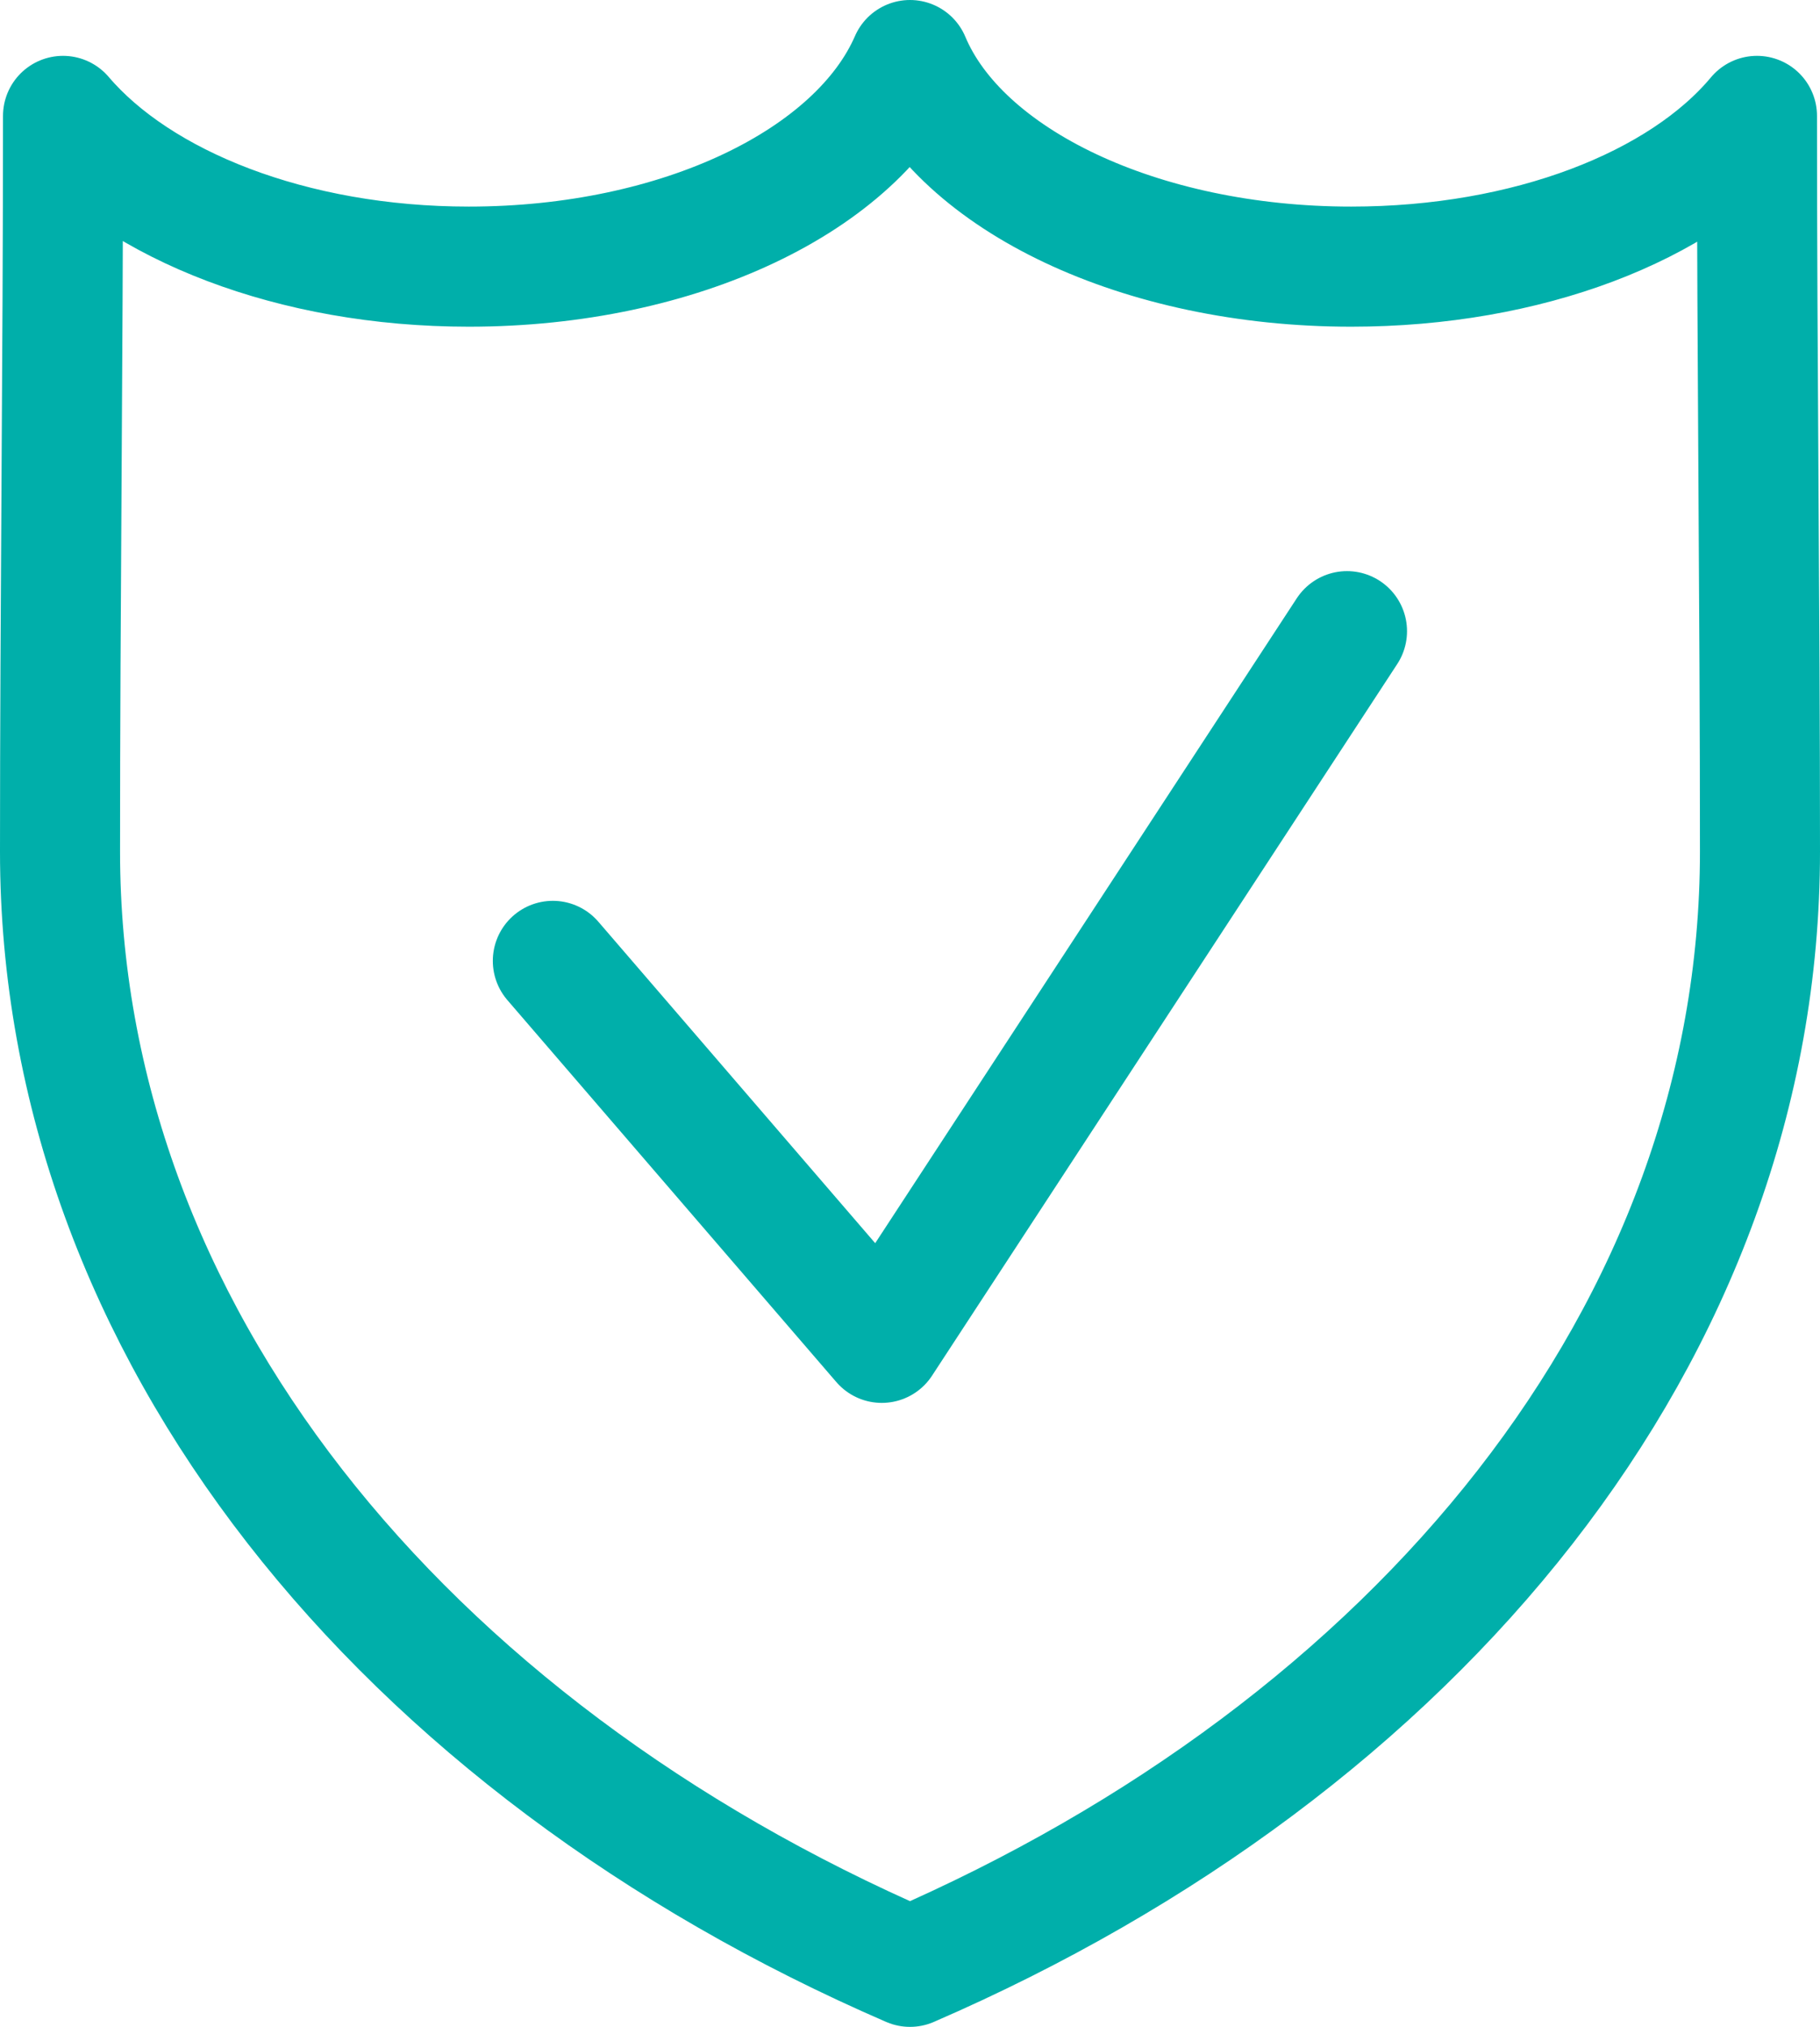
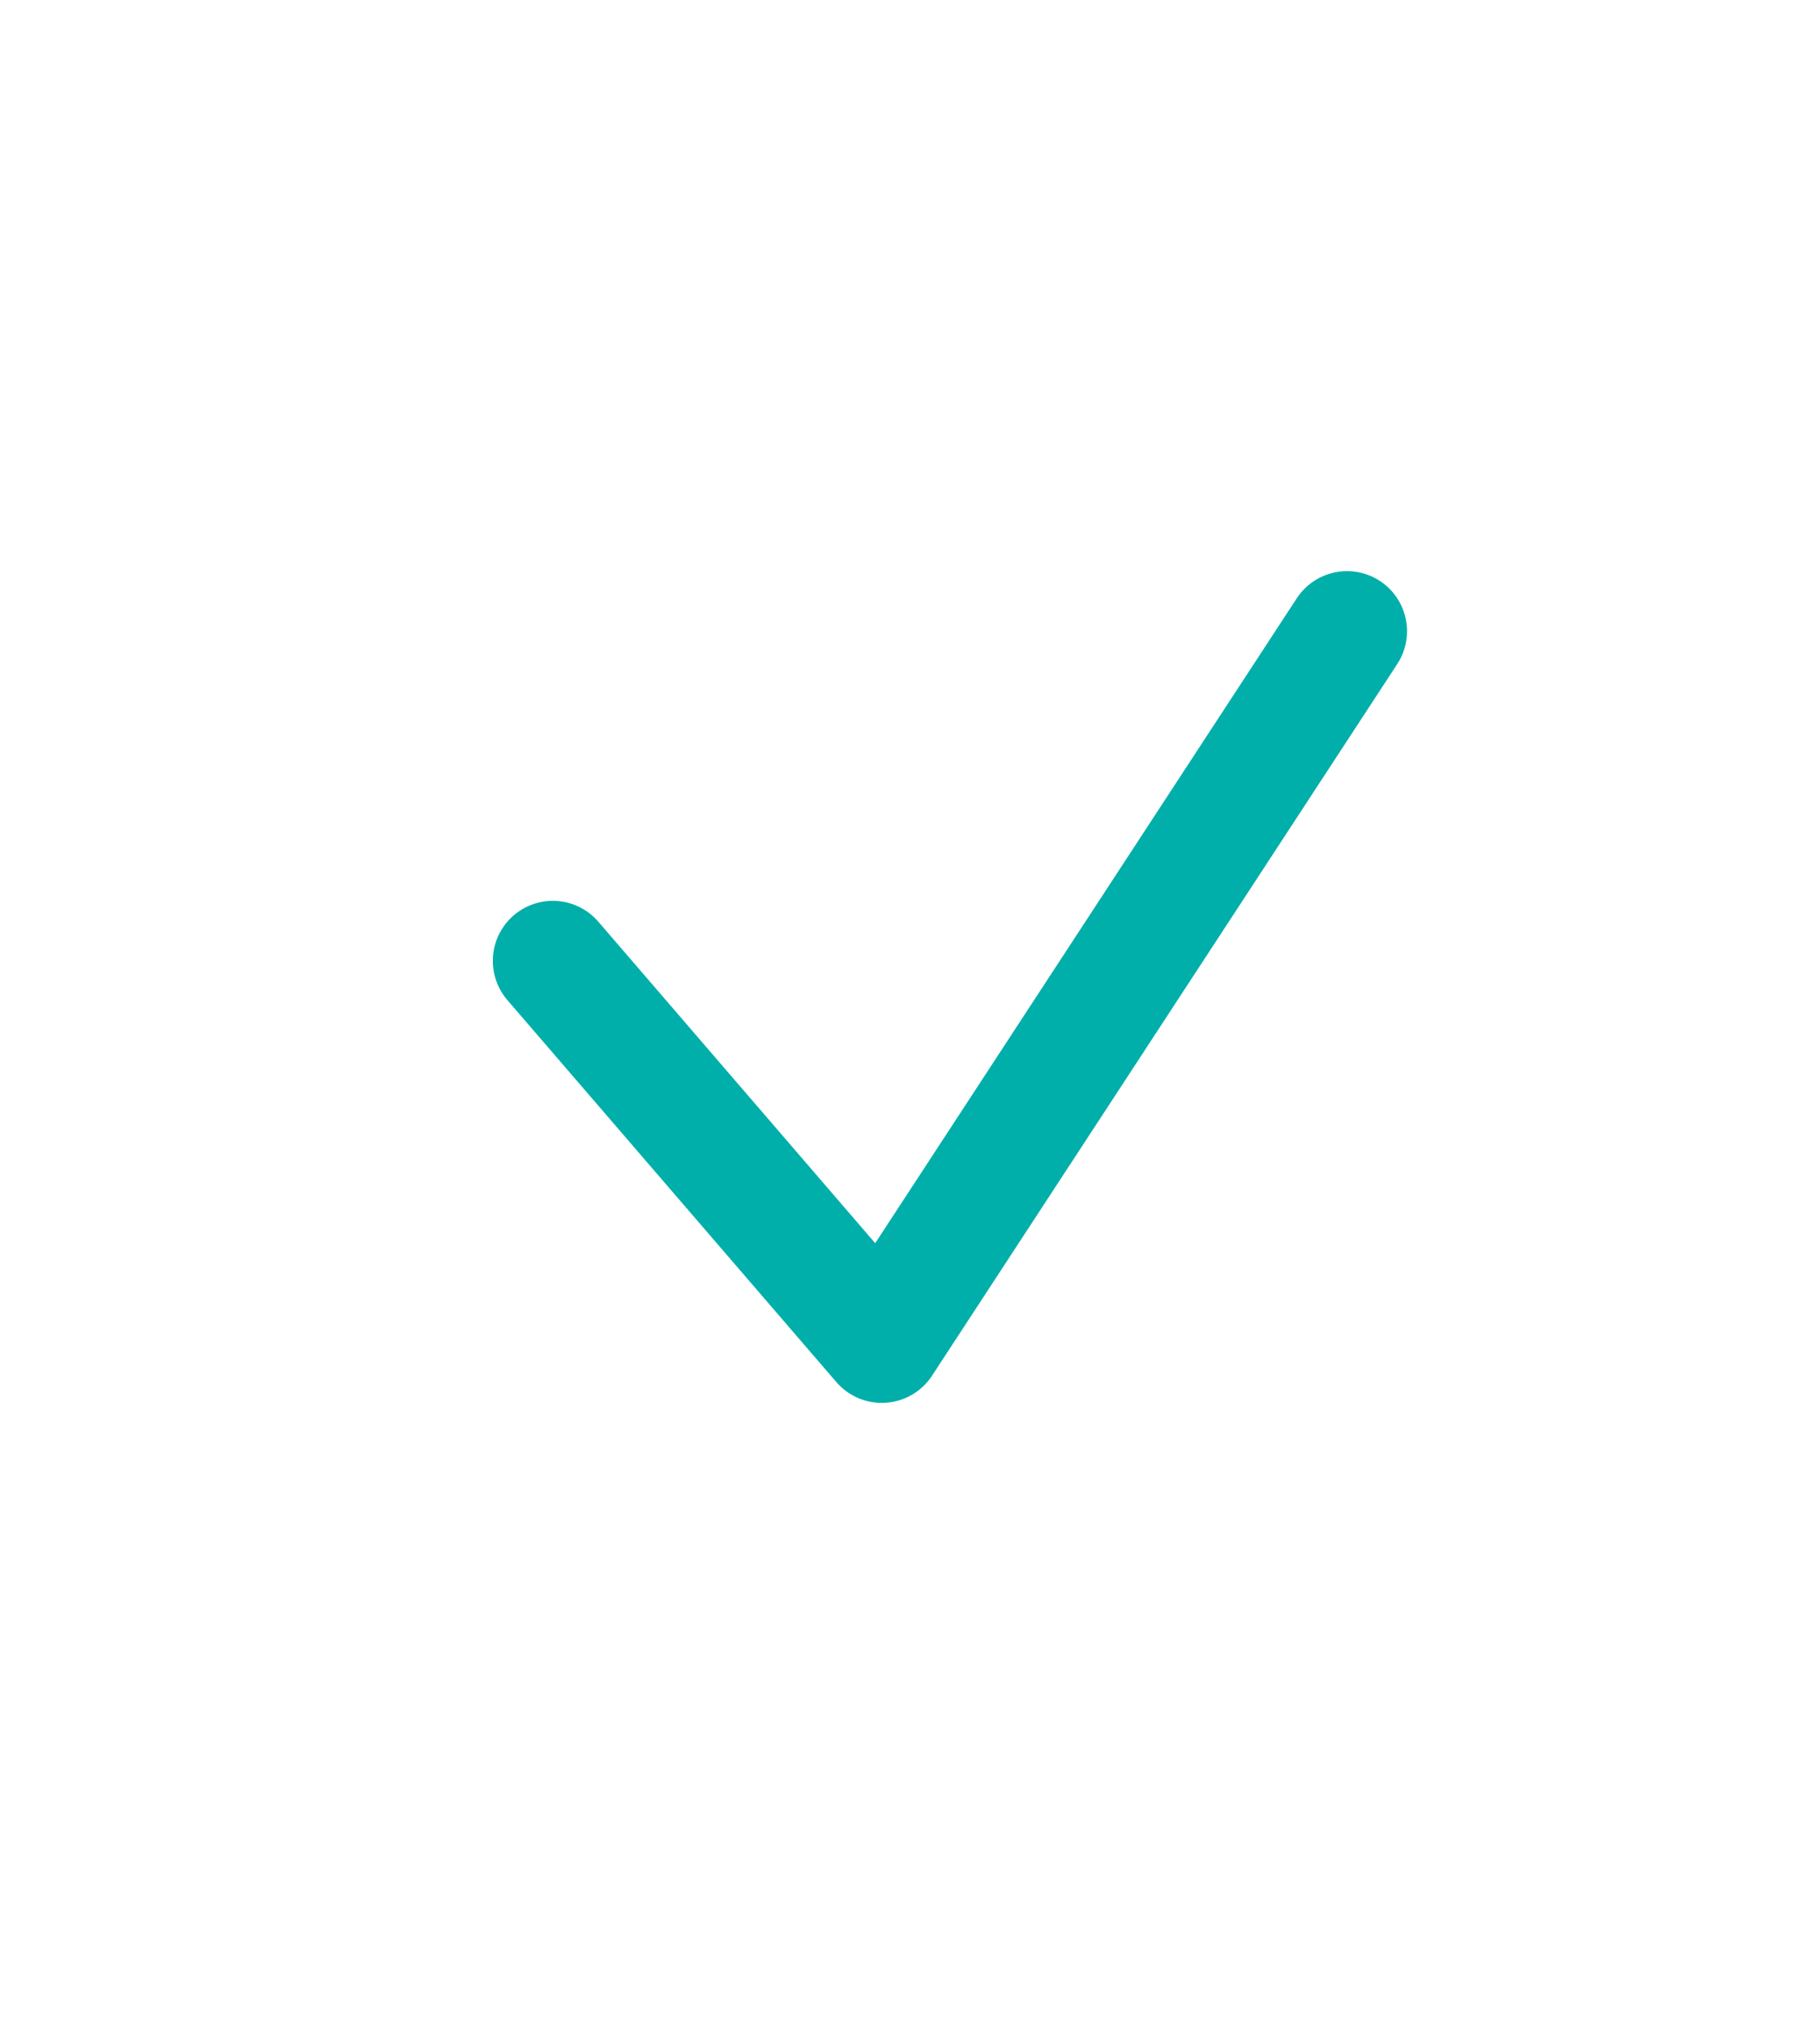
<svg xmlns="http://www.w3.org/2000/svg" viewBox="0 0 30.32 33.75">
  <defs>
    <style>.cls-1{fill:none;stroke:#00afaa;stroke-linecap:round;stroke-linejoin:round;stroke-width:2px;}</style>
  </defs>
  <title>Asset 2</title>
  <g id="Layer_2" data-name="Layer 2">
    <g id="Layer_1-2" data-name="Layer 1">
-       <path class="cls-1" d="M15.16,32.75C6.71,29.09,1,22.15,1,14.18,1,10.1,1.05,6,1.05,1.93,2.32,3.42,4.87,4.44,7.81,4.44,11.33,4.44,14.29,3,15.16,1,16,3,19,4.44,22.51,4.44c2.94,0,5.5-1,6.76-2.51,0,4.08.05,8.17.05,12.25,0,8-5.71,14.91-14.16,18.57Z" />
      <polyline class="cls-1" points="9.21 16 14.69 22.36 22.44 10.51" />
    </g>
  </g>
</svg>